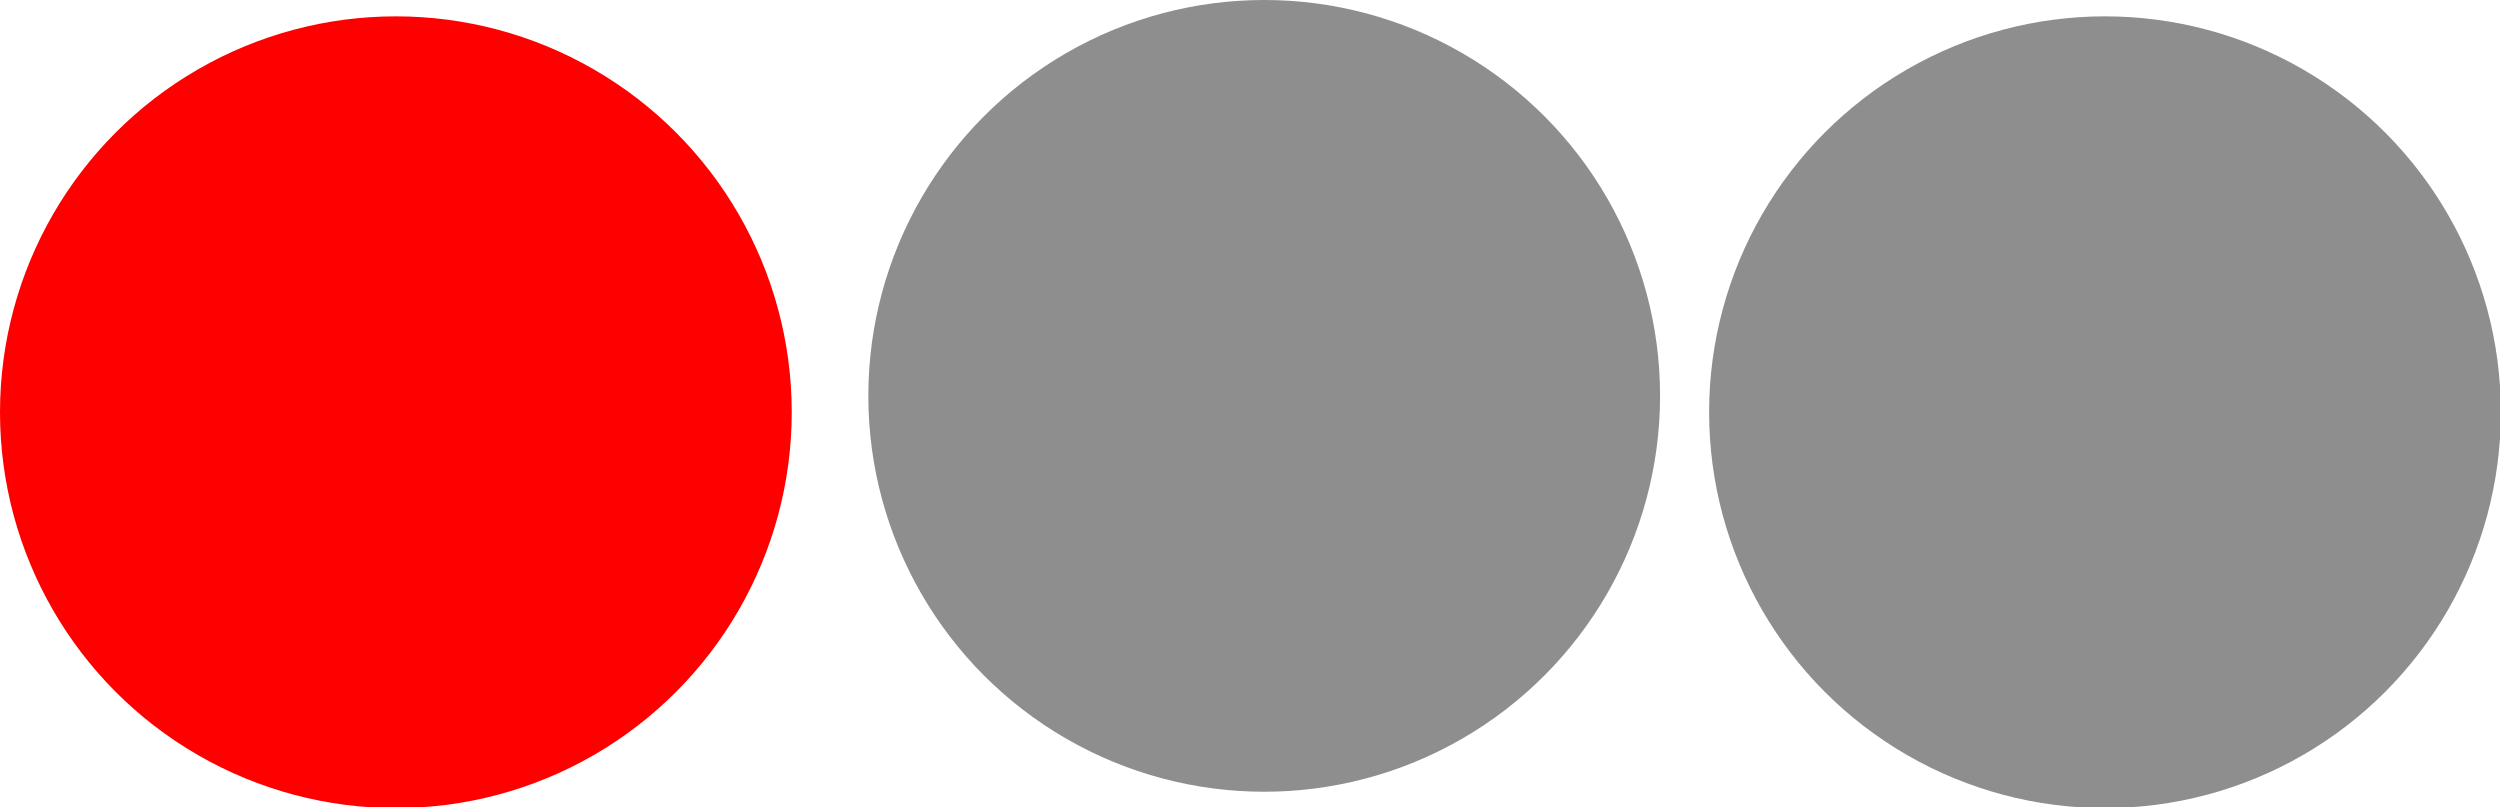
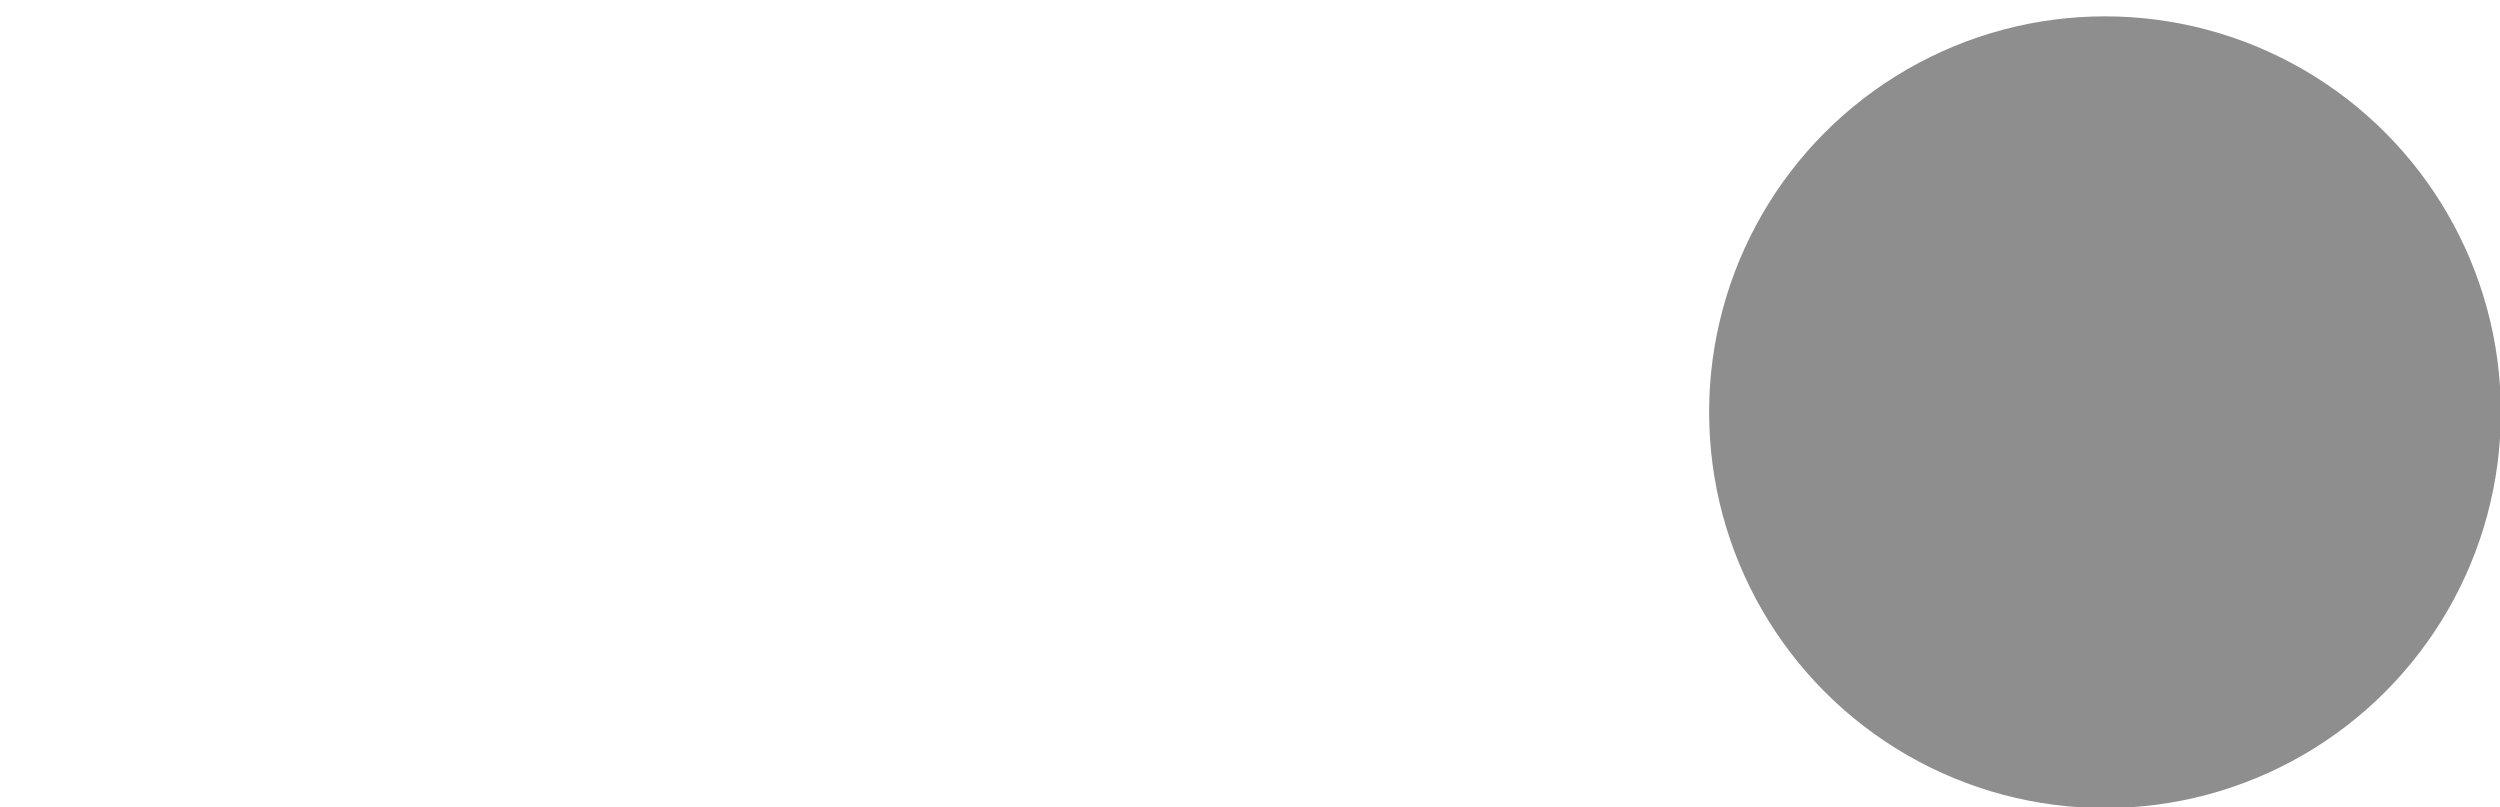
<svg xmlns="http://www.w3.org/2000/svg" id="Capa_1" data-name="Capa 1" viewBox="0 0 29.05 9.38">
  <defs>
    <style>
      .cls-1 {
        fill: #8e8e8e;
      }

      .cls-2 {
        fill: red;
      }
    </style>
  </defs>
-   <circle class="cls-2" cx="4.6" cy="4.79" r="4.6" />
-   <circle class="cls-1" cx="14.69" cy="4.6" r="4.6" />
  <circle class="cls-1" cx="24.46" cy="4.79" r="4.6" />
</svg>